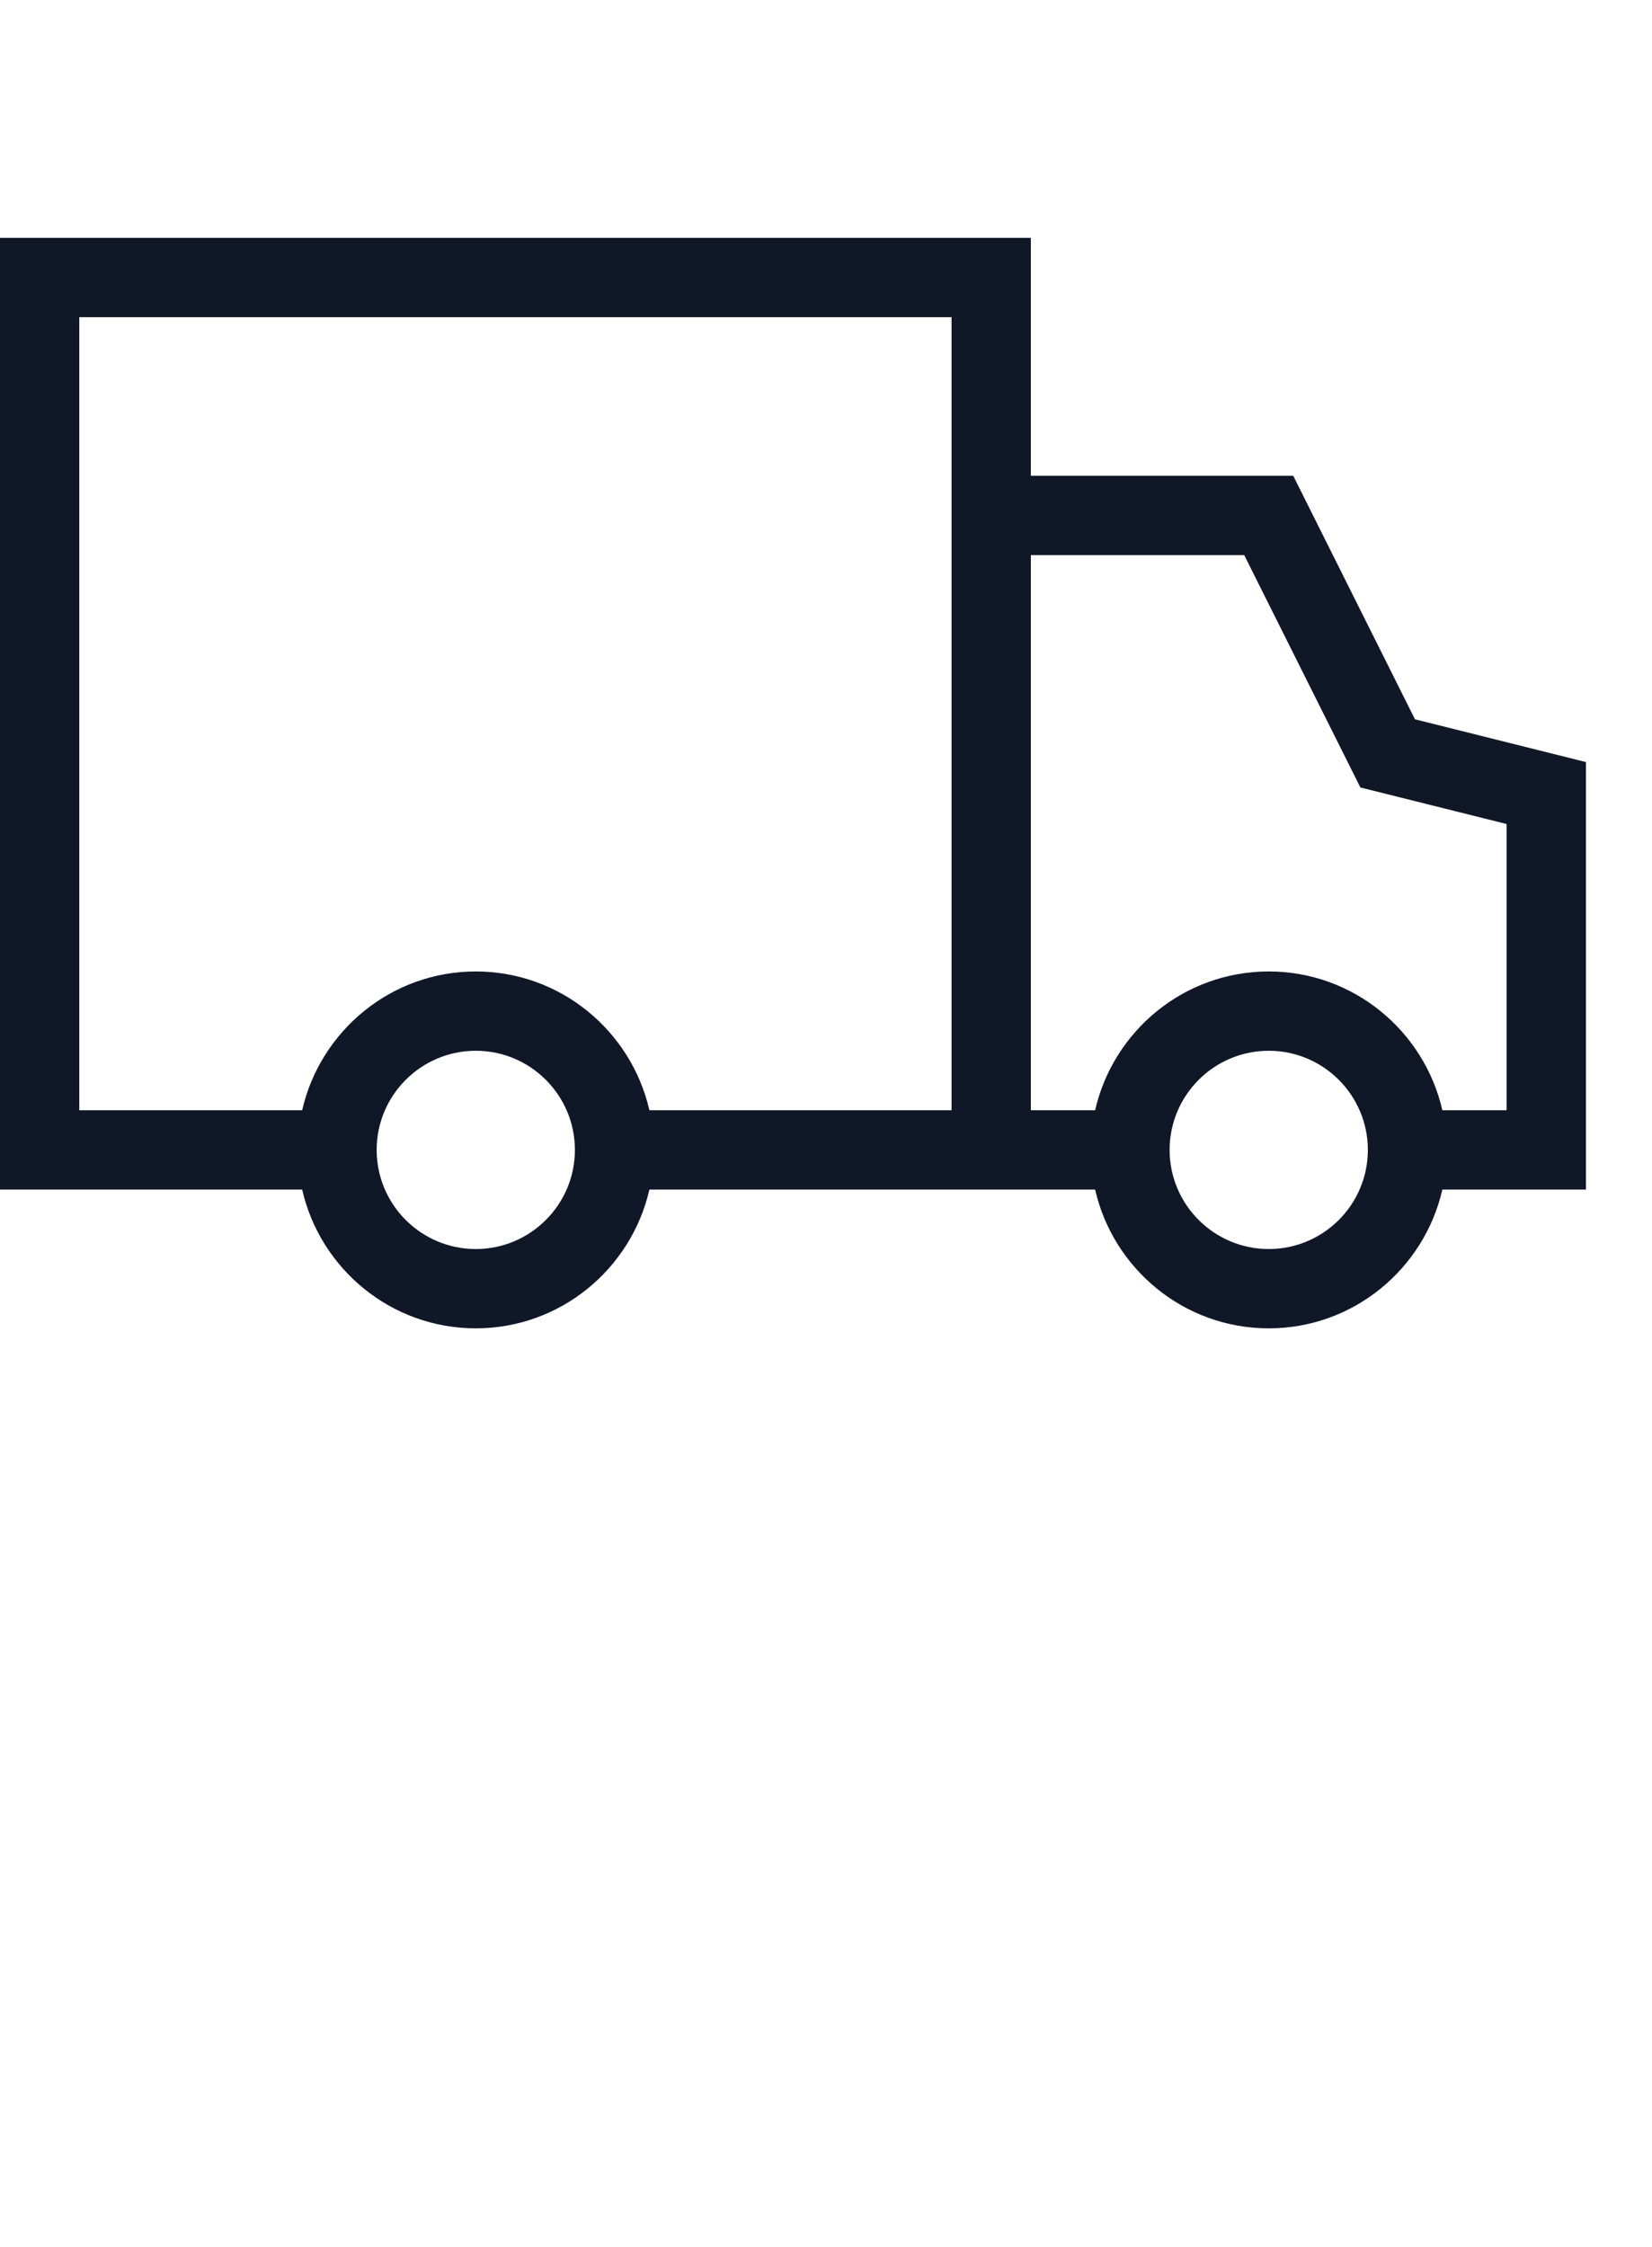
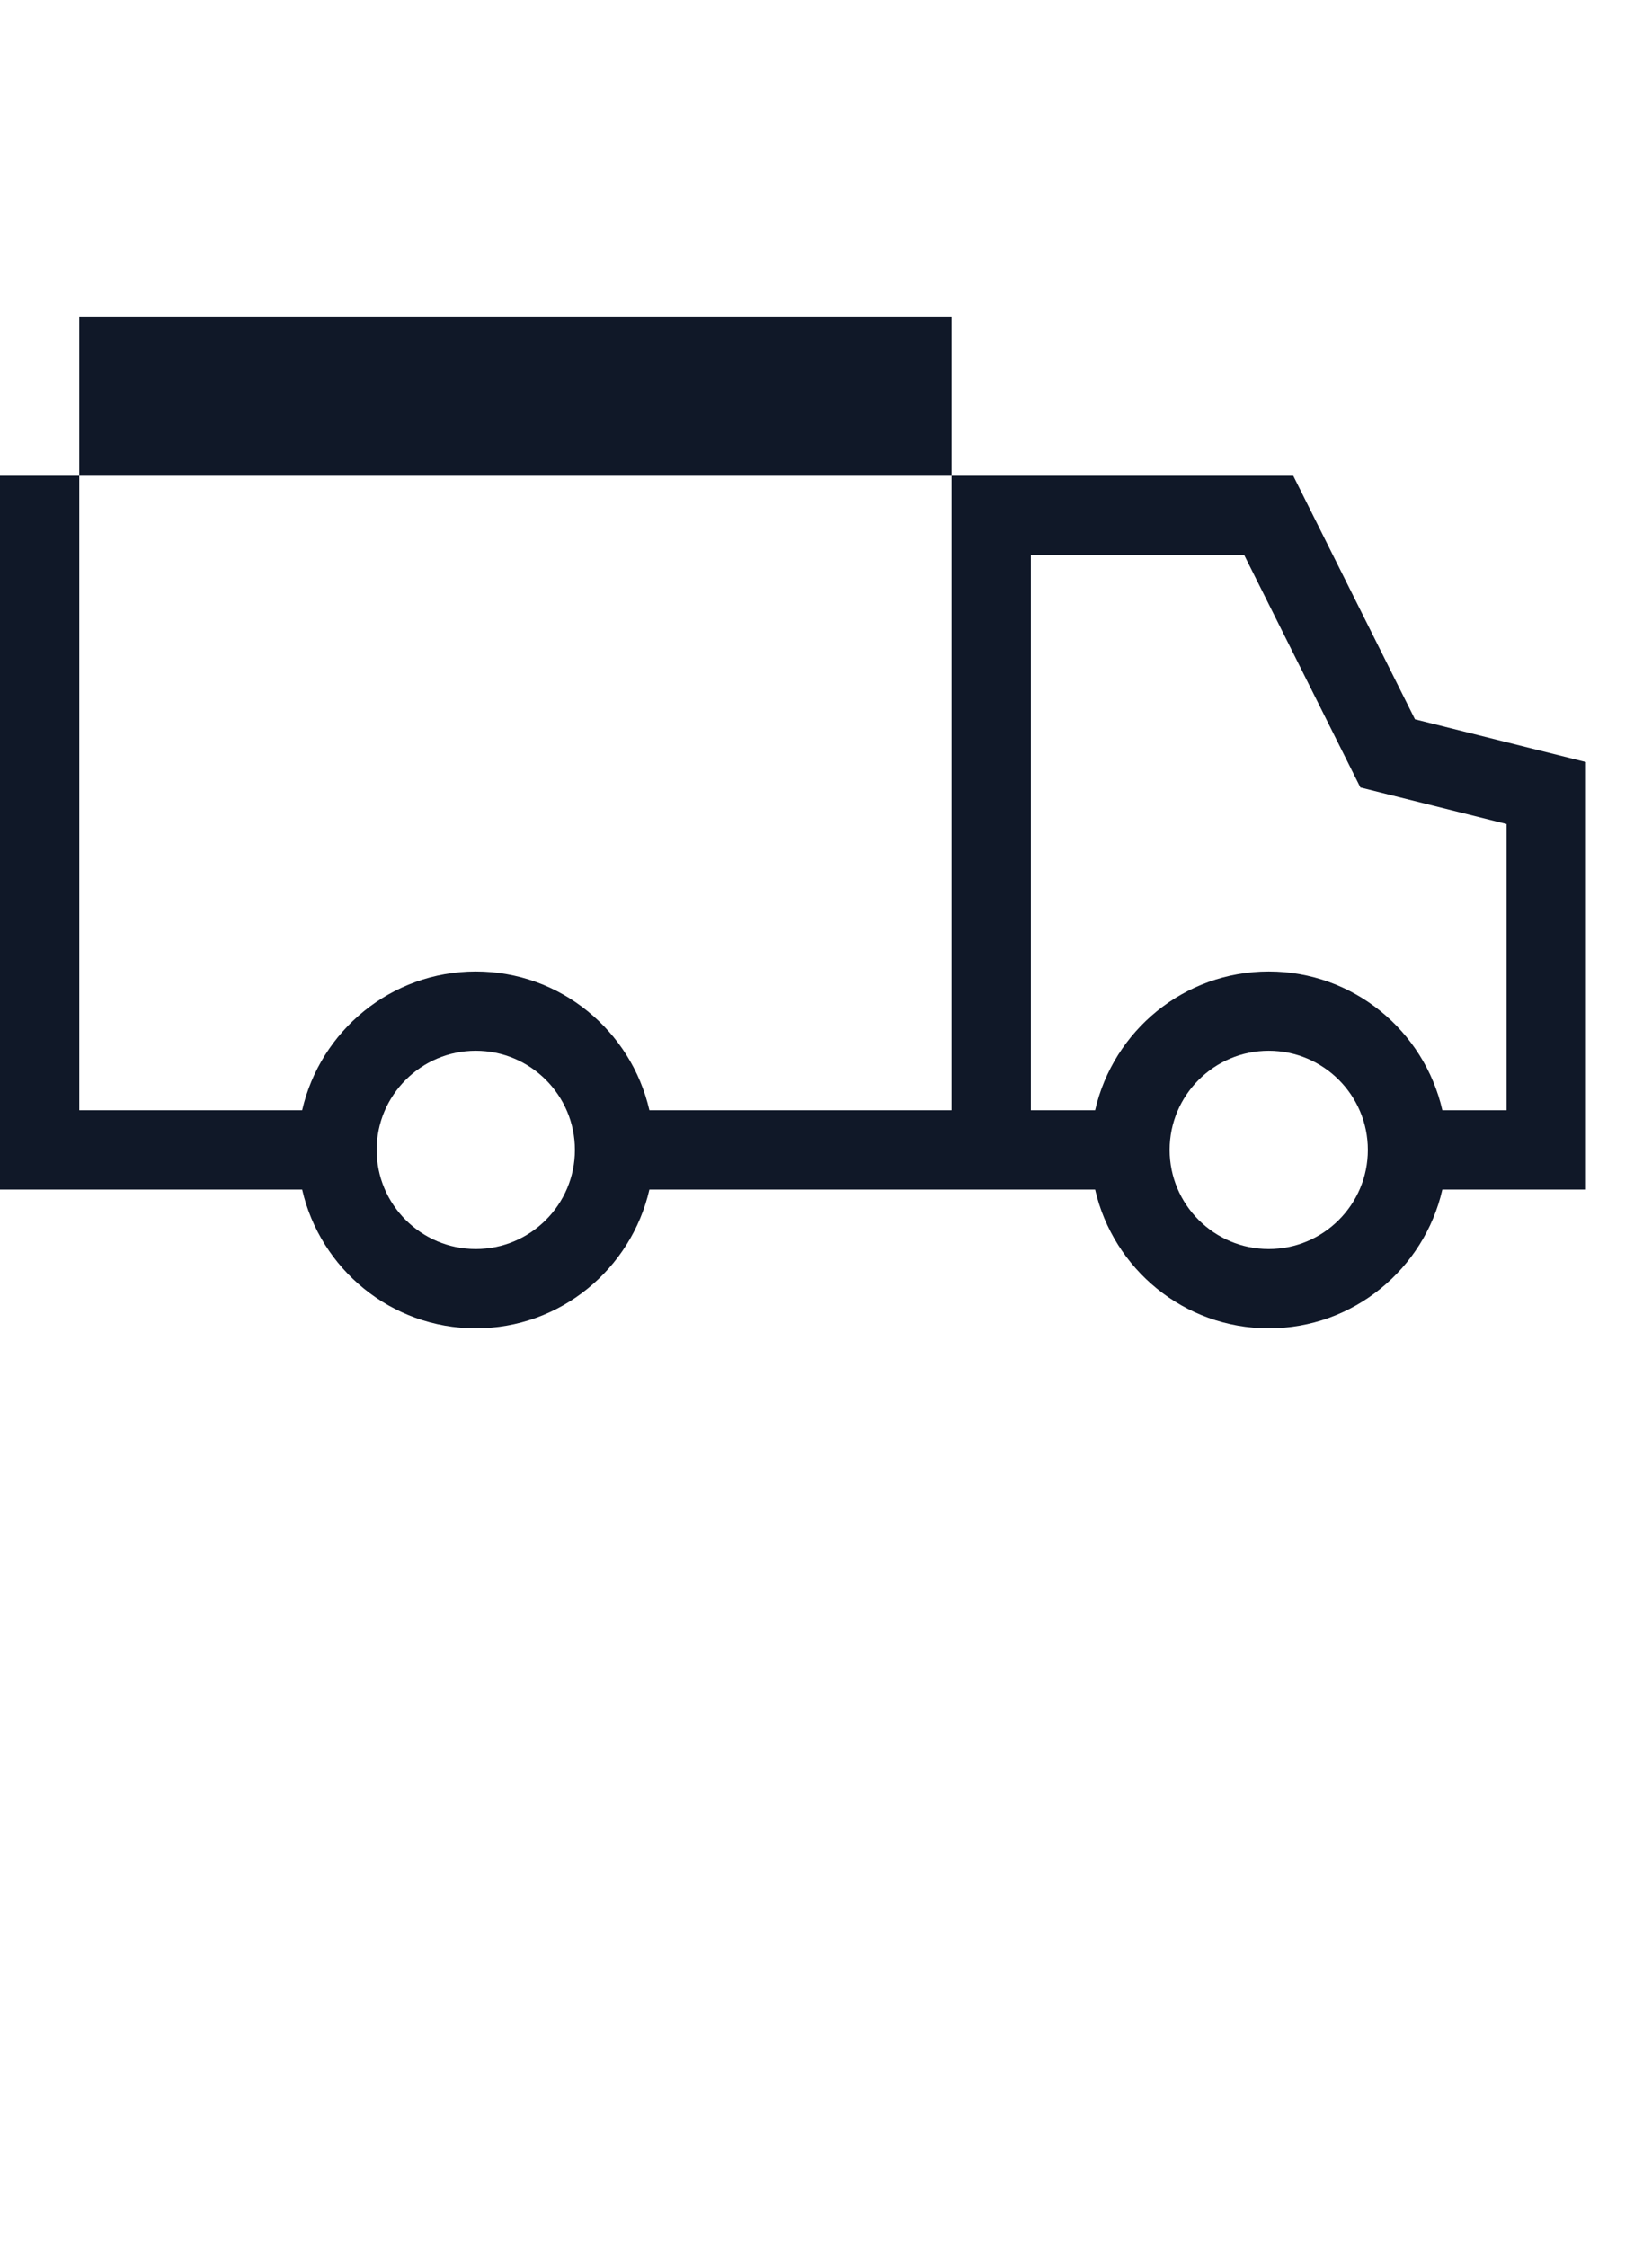
<svg xmlns="http://www.w3.org/2000/svg" fill="none" viewBox="0 0 50 68" height="68" width="50">
-   <path fill="#101828" d="M48 23.062L42.826 21.768L39.142 14.399H31.2V7.199H0V35.999H9.145C9.694 38.399 11.836 40.199 14.4 40.199C16.964 40.199 19.106 38.399 19.655 35.999H33.145C33.694 38.399 35.836 40.199 38.4 40.199C40.964 40.199 43.106 38.399 43.655 35.999H48V23.062ZM14.4 37.799C12.745 37.799 11.4 36.454 11.4 34.799C11.4 33.145 12.745 31.799 14.4 31.799C16.055 31.799 17.4 33.145 17.4 34.799C17.4 36.454 16.055 37.799 14.4 37.799ZM19.655 33.599C19.106 31.199 16.964 29.399 14.4 29.399C11.836 29.399 9.694 31.199 9.145 33.599H2.4V9.599H28.8V33.599H19.655ZM38.4 37.799C36.745 37.799 35.4 36.454 35.4 34.799C35.4 33.145 36.745 31.799 38.4 31.799C40.055 31.799 41.4 33.145 41.4 34.799C41.4 36.454 40.055 37.799 38.4 37.799ZM45.6 33.599H43.655C43.106 31.199 40.964 29.399 38.4 29.399C35.836 29.399 33.694 31.199 33.145 33.599H31.2V16.799H37.658L41.174 23.831L45.6 24.937V33.599Z" />
+   <path fill="#101828" d="M48 23.062L42.826 21.768L39.142 14.399H31.2H0V35.999H9.145C9.694 38.399 11.836 40.199 14.4 40.199C16.964 40.199 19.106 38.399 19.655 35.999H33.145C33.694 38.399 35.836 40.199 38.4 40.199C40.964 40.199 43.106 38.399 43.655 35.999H48V23.062ZM14.4 37.799C12.745 37.799 11.4 36.454 11.4 34.799C11.4 33.145 12.745 31.799 14.4 31.799C16.055 31.799 17.4 33.145 17.4 34.799C17.4 36.454 16.055 37.799 14.4 37.799ZM19.655 33.599C19.106 31.199 16.964 29.399 14.4 29.399C11.836 29.399 9.694 31.199 9.145 33.599H2.4V9.599H28.8V33.599H19.655ZM38.4 37.799C36.745 37.799 35.4 36.454 35.4 34.799C35.4 33.145 36.745 31.799 38.4 31.799C40.055 31.799 41.4 33.145 41.4 34.799C41.4 36.454 40.055 37.799 38.4 37.799ZM45.6 33.599H43.655C43.106 31.199 40.964 29.399 38.4 29.399C35.836 29.399 33.694 31.199 33.145 33.599H31.2V16.799H37.658L41.174 23.831L45.6 24.937V33.599Z" />
</svg>